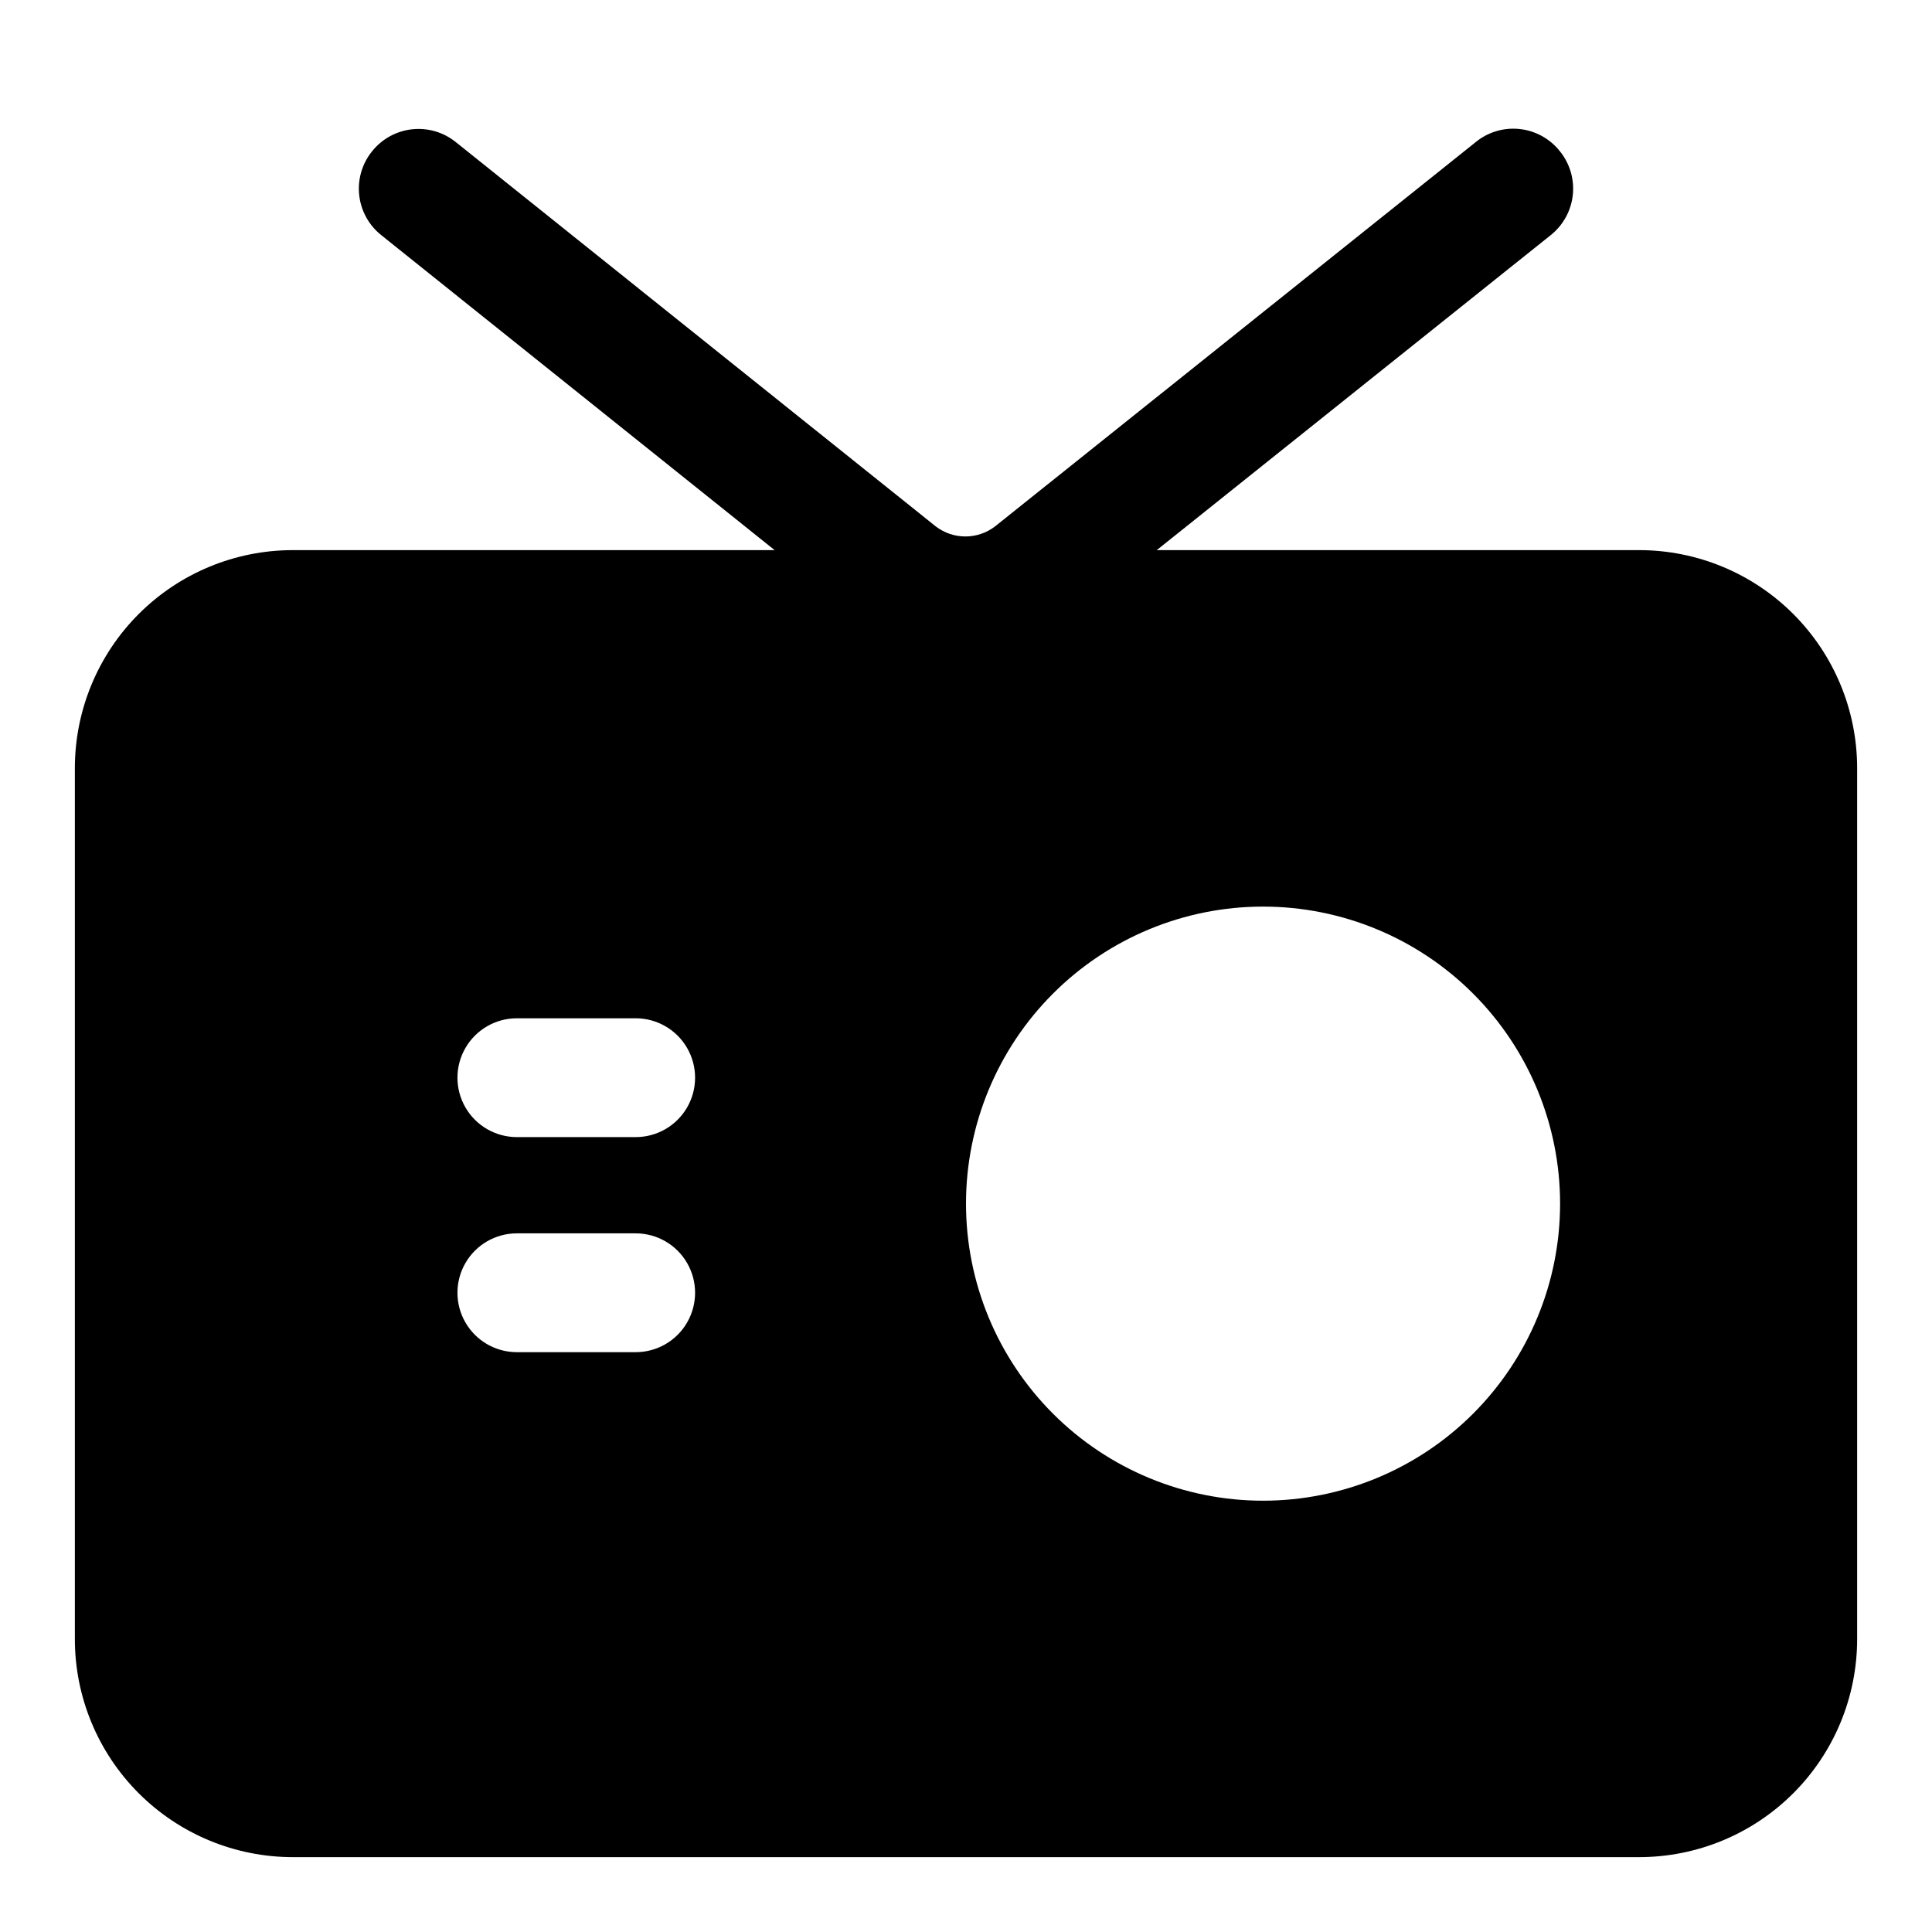
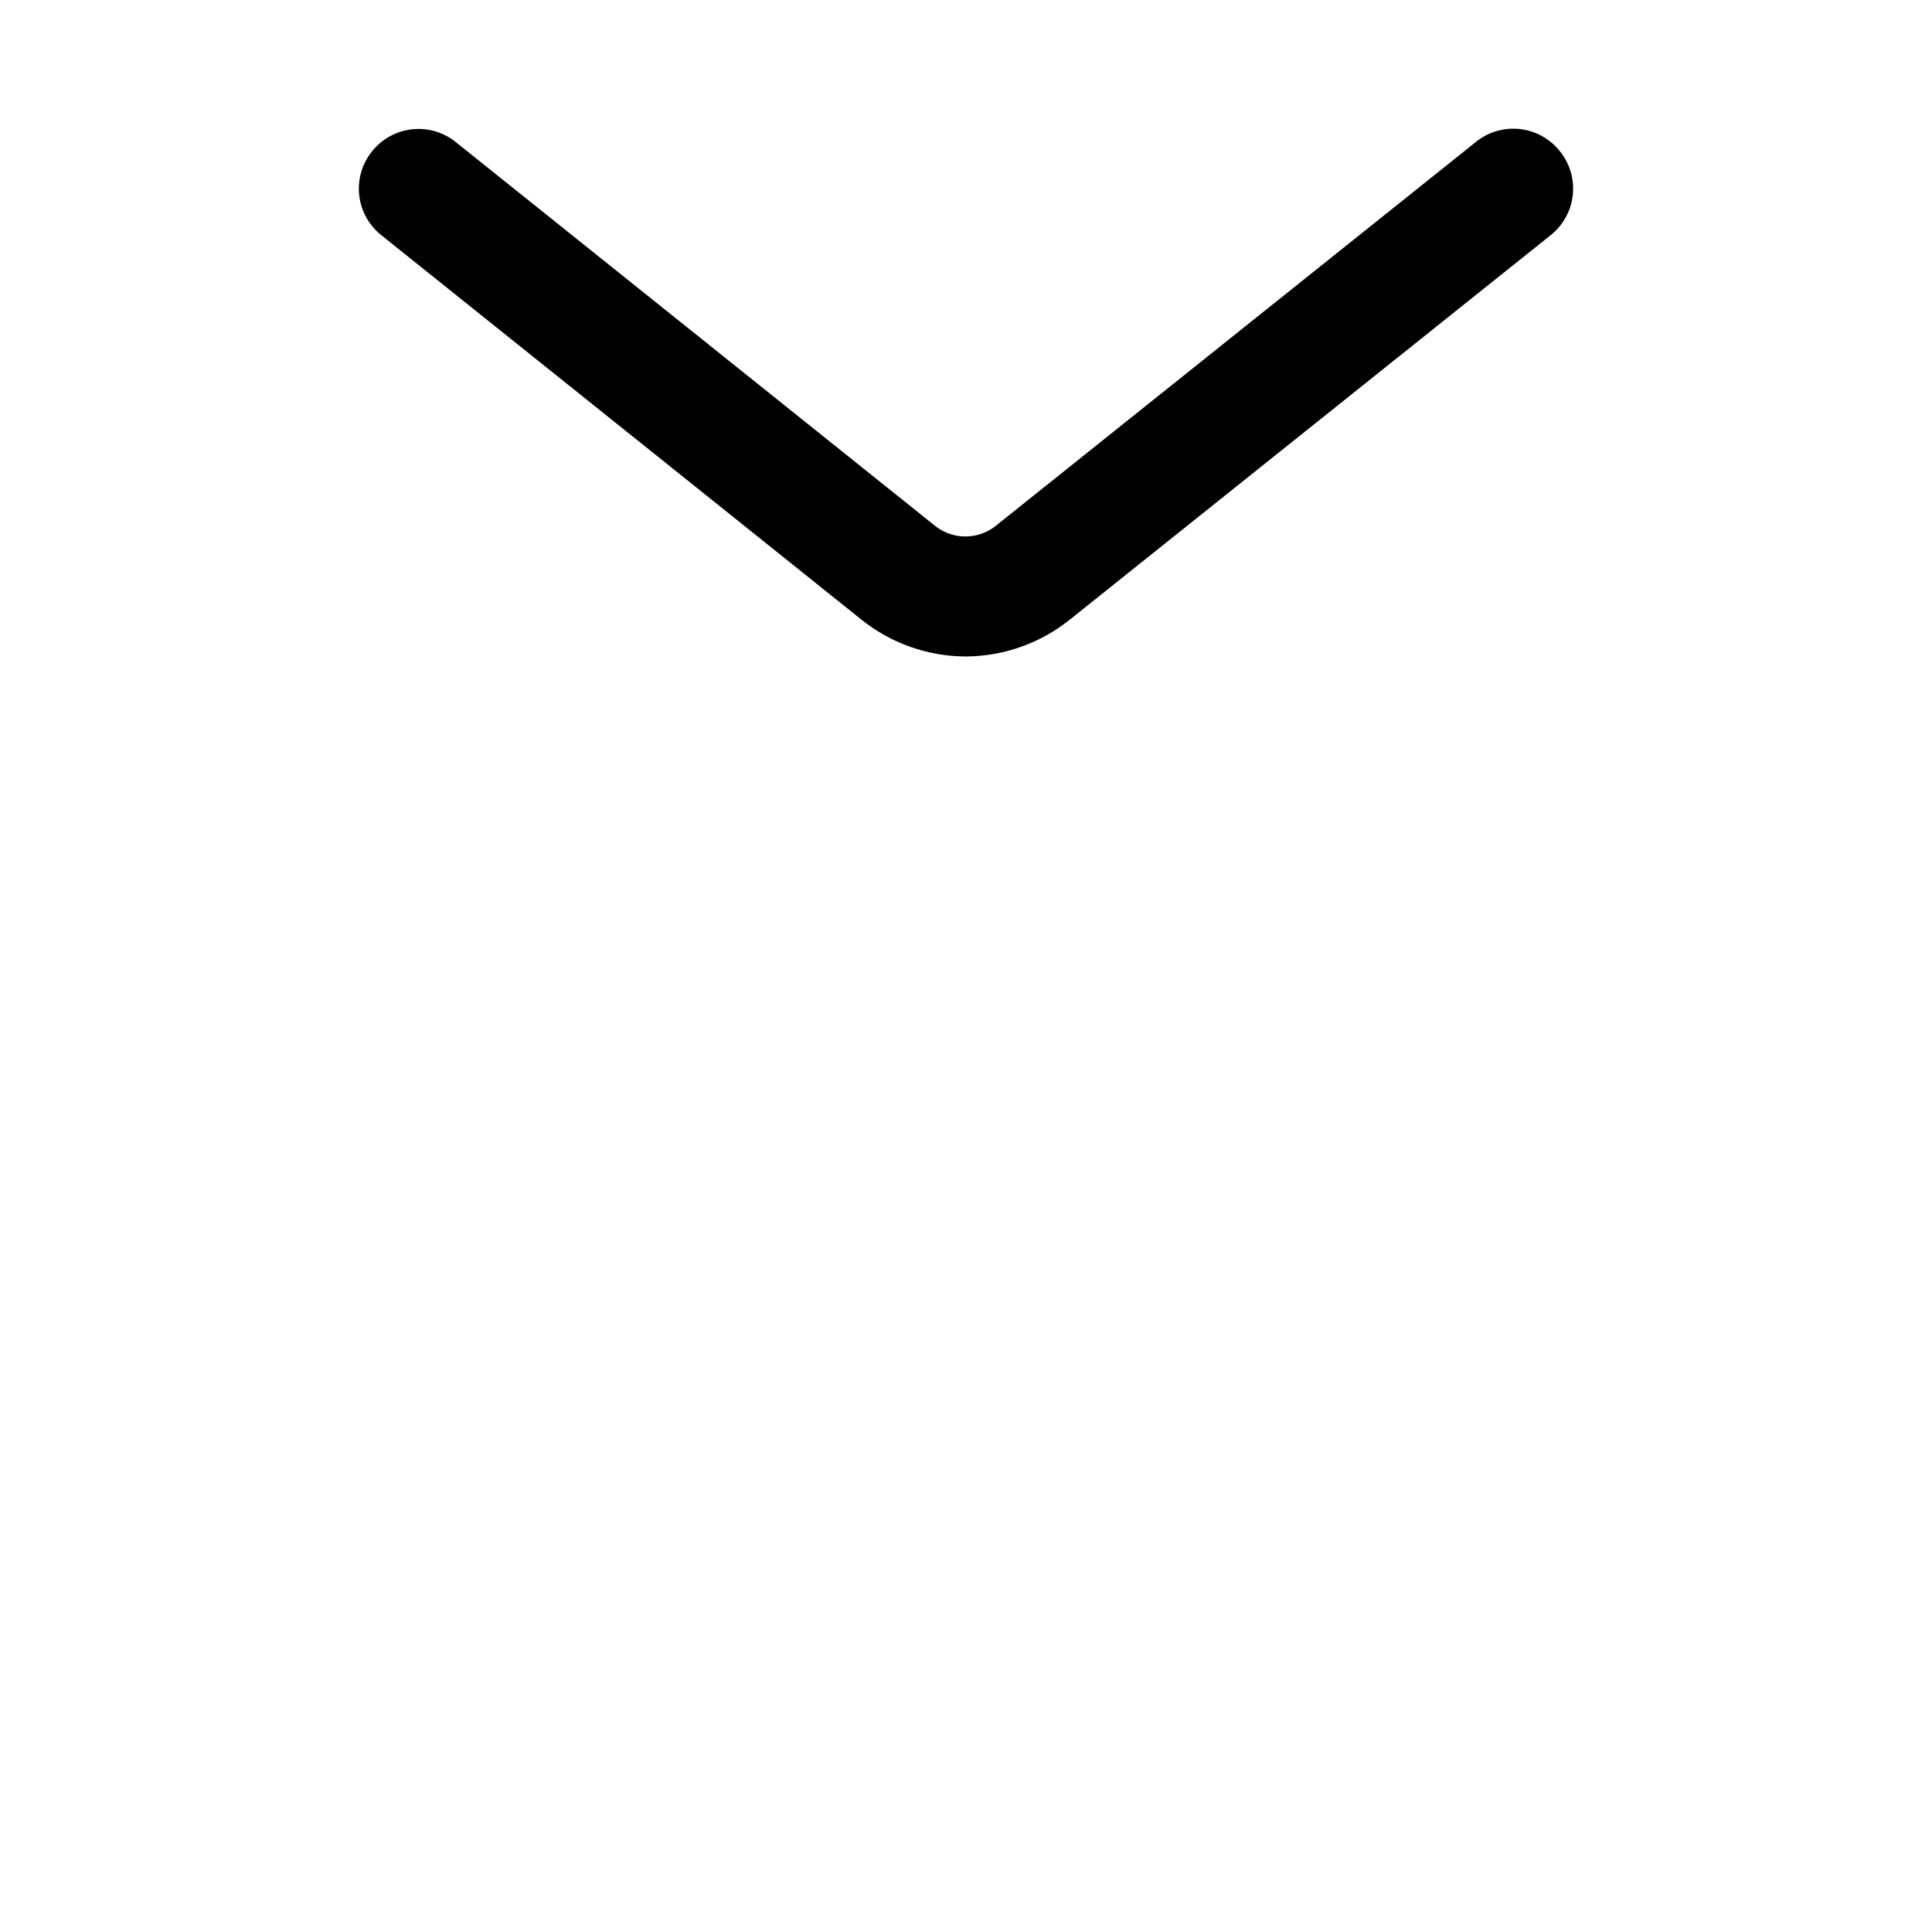
<svg xmlns="http://www.w3.org/2000/svg" fill="#000000" width="800px" height="800px" version="1.1" viewBox="144 144 512 512">
  <g>
-     <path d="m578.38 636.16h-356.76c-15.324 0-30.02-6.09-40.855-16.926-10.836-10.836-16.926-25.531-16.926-40.855v-230.81c0-15.324 6.09-30.02 16.926-40.855 10.836-10.836 25.531-16.926 40.855-16.926h356.76c15.324 0 30.02 6.09 40.855 16.926 10.836 10.836 16.926 25.531 16.926 40.855v230.81c0 15.324-6.09 30.02-16.926 40.855s-25.531 16.926-40.855 16.926zm-356.76-314.88c-6.973 0-13.66 2.769-18.59 7.703-4.93 4.93-7.703 11.617-7.703 18.59v230.81c0 6.973 2.773 13.66 7.703 18.59 4.93 4.934 11.617 7.703 18.59 7.703h356.76c6.973 0 13.66-2.769 18.59-7.703 4.934-4.93 7.703-11.617 7.703-18.59v-230.81c0-6.973-2.769-13.66-7.703-18.59-4.93-4.934-11.617-7.703-18.59-7.703z" />
    <path d="m400 317.97c-10.078-0.016-19.852-3.457-27.711-9.762l-127.21-101.86c-3.293-2.602-5.406-6.41-5.879-10.578-0.473-4.164 0.734-8.348 3.359-11.621 2.602-3.293 6.406-5.406 10.574-5.879 4.168-0.473 8.352 0.734 11.625 3.359l127.21 101.86c4.641 3.57 11.105 3.57 15.746 0l127.21-101.71c3.269-2.742 7.512-4.039 11.758-3.594 4.242 0.445 8.125 2.594 10.754 5.957 2.625 3.273 3.836 7.457 3.363 11.621-0.473 4.168-2.59 7.977-5.879 10.578l-127.21 101.71h-0.004c-7.84 6.359-17.613 9.859-27.707 9.918z" />
-     <path d="m578.38 305.54h-356.76c-11.148 0-21.84 4.43-29.723 12.312-7.883 7.883-12.312 18.574-12.312 29.723v230.81c0 11.148 4.43 21.84 12.312 29.723 7.883 7.887 18.574 12.312 29.723 12.312h356.76c11.148 0 21.84-4.426 29.723-12.312 7.887-7.883 12.312-18.574 12.312-29.723v-230.81c0-11.148-4.426-21.84-12.312-29.723-7.883-7.883-18.574-12.312-29.723-12.312zm-265.92 196.8h-31.488c-5.625 0-10.82-3-13.633-7.875-2.812-4.871-2.812-10.871 0-15.742s8.008-7.871 13.633-7.871h31.488c5.625 0 10.824 3 13.637 7.871s2.812 10.871 0 15.742c-2.812 4.875-8.012 7.875-13.637 7.875zm0-56.992h-31.488v-0.004c-5.625 0-10.82-3-13.633-7.871s-2.812-10.871 0-15.742c2.812-4.871 8.008-7.875 13.633-7.875h31.488c5.625 0 10.824 3.004 13.637 7.875 2.812 4.871 2.812 10.871 0 15.742s-8.012 7.871-13.637 7.871zm166.26 96.352c-20.879 0-40.902-8.293-55.664-23.059-14.762-14.762-23.055-34.785-23.055-55.66 0-20.879 8.293-40.902 23.055-55.664 14.762-14.766 34.785-23.059 55.664-23.059s40.902 8.293 55.664 23.059c14.762 14.762 23.055 34.785 23.055 55.664 0 20.875-8.293 40.898-23.055 55.66-14.762 14.766-34.785 23.059-55.664 23.059z" />
  </g>
</svg>